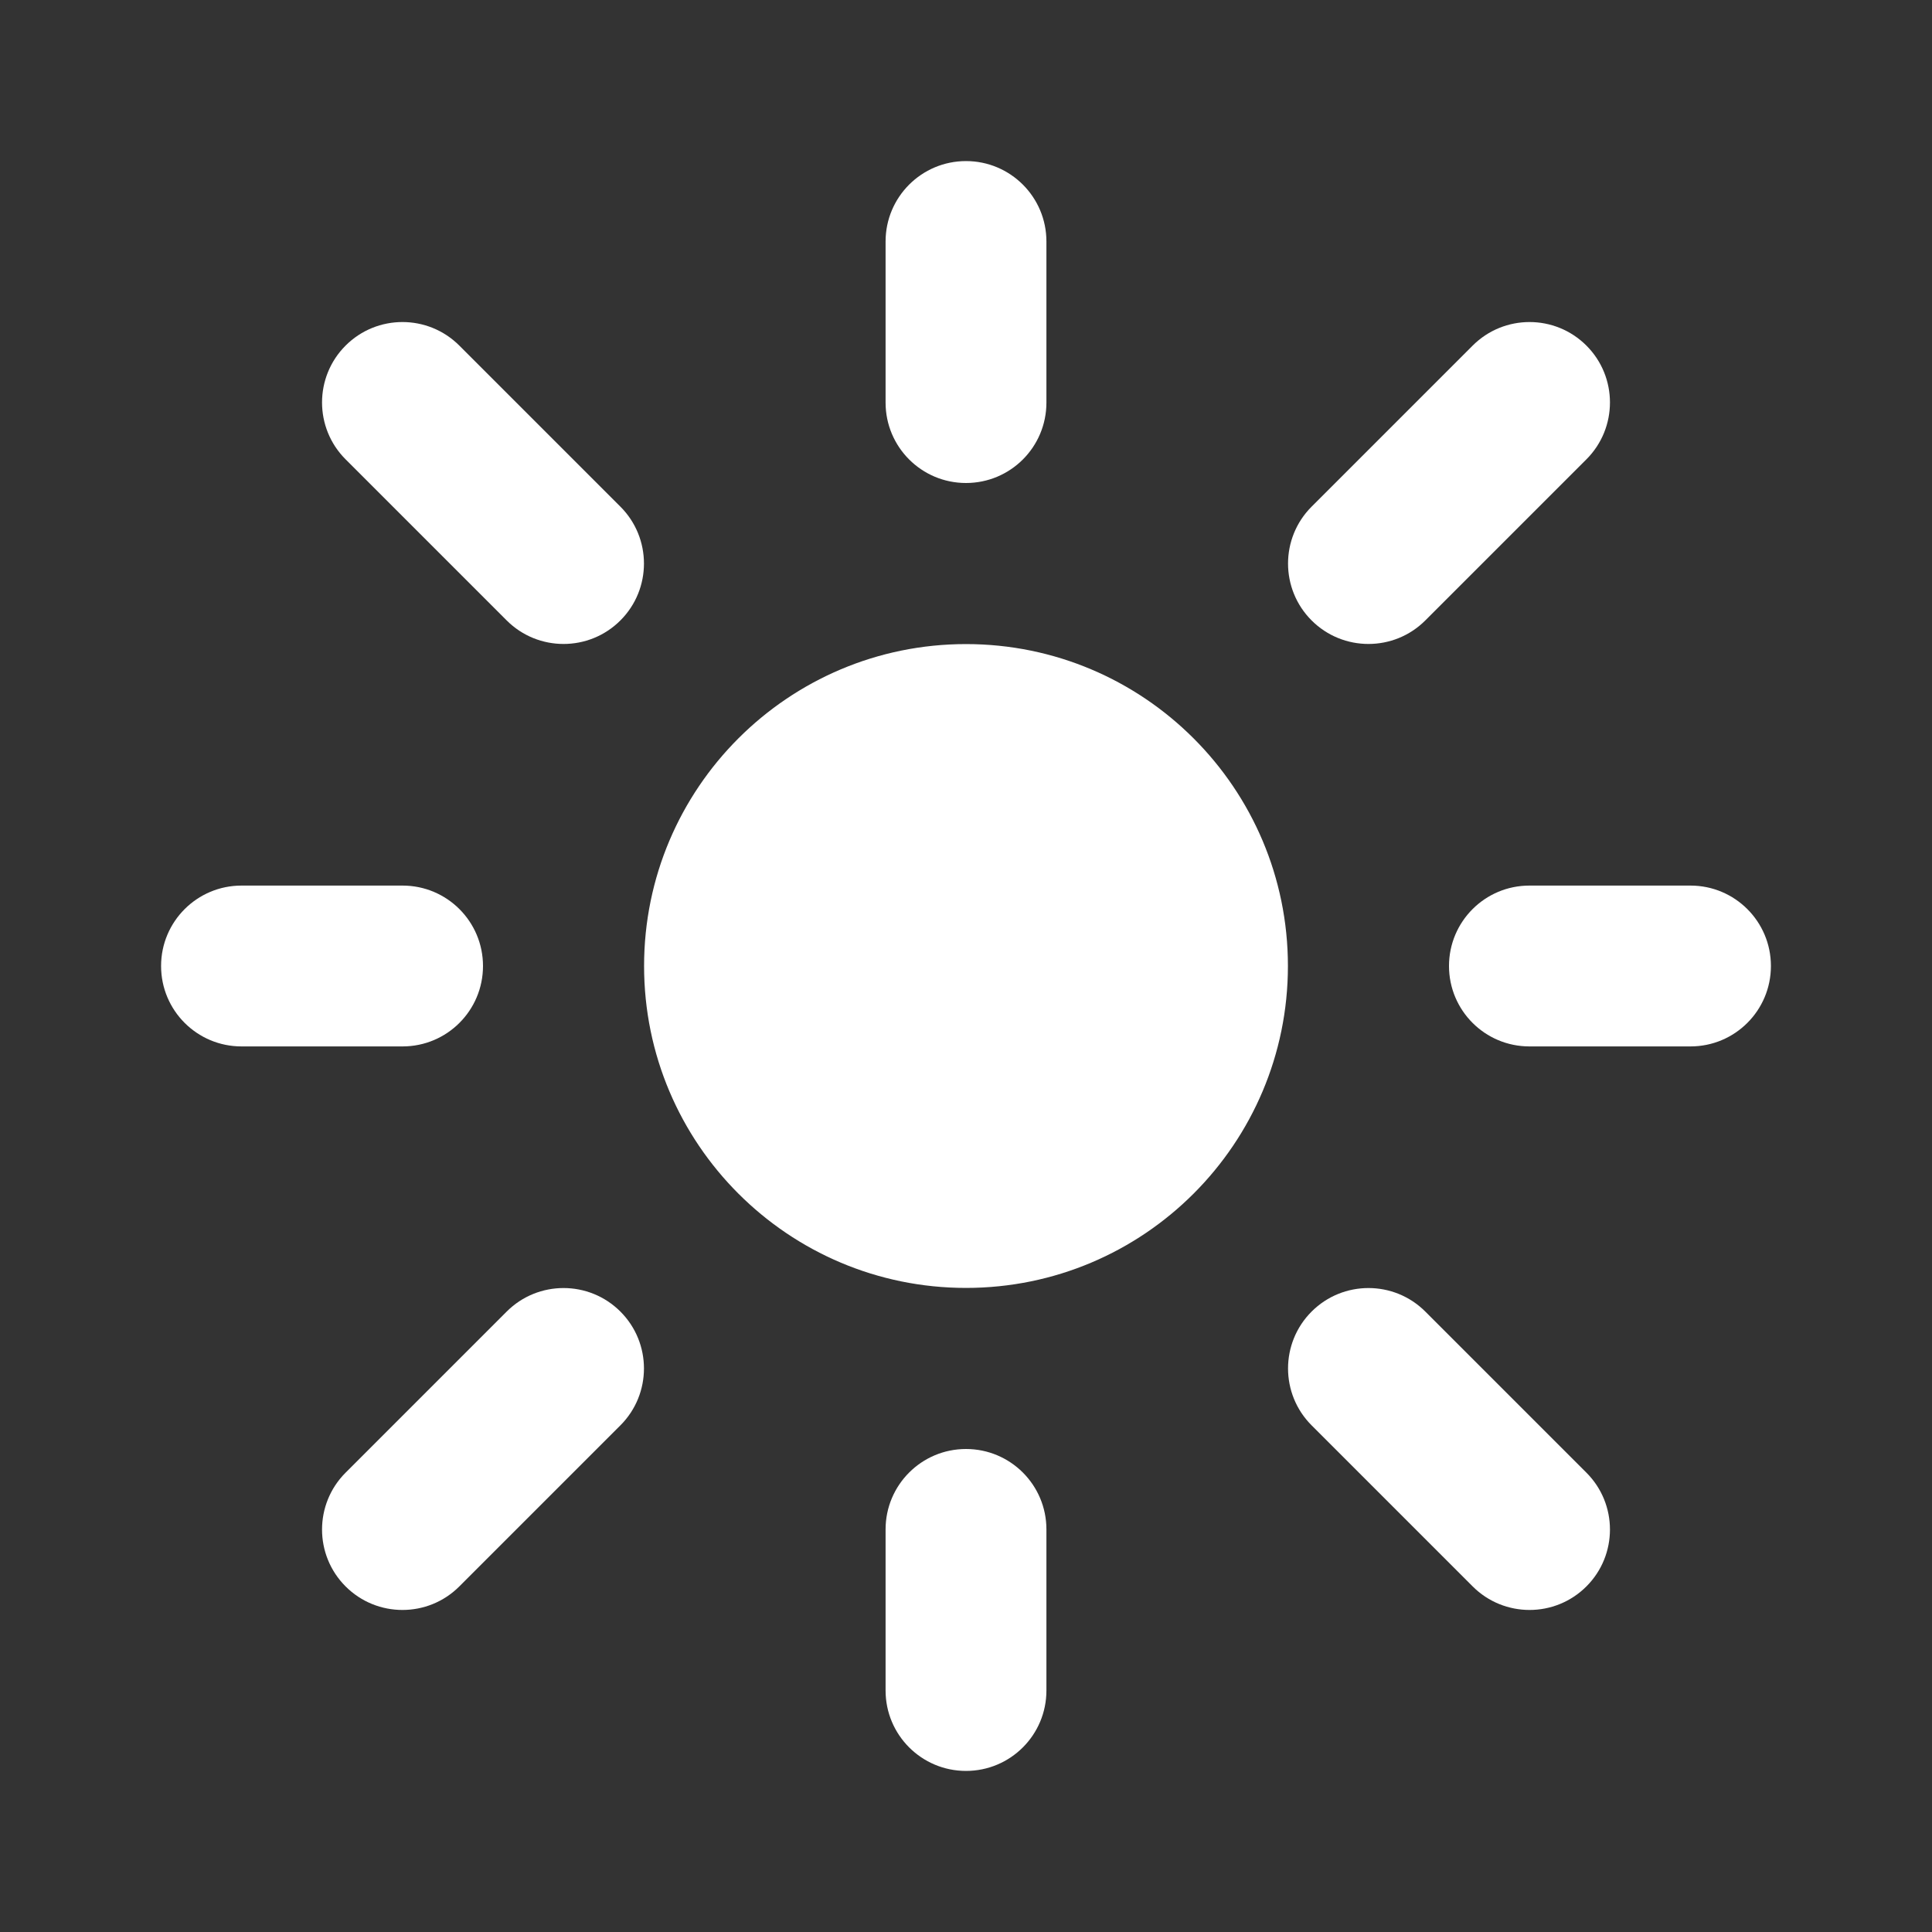
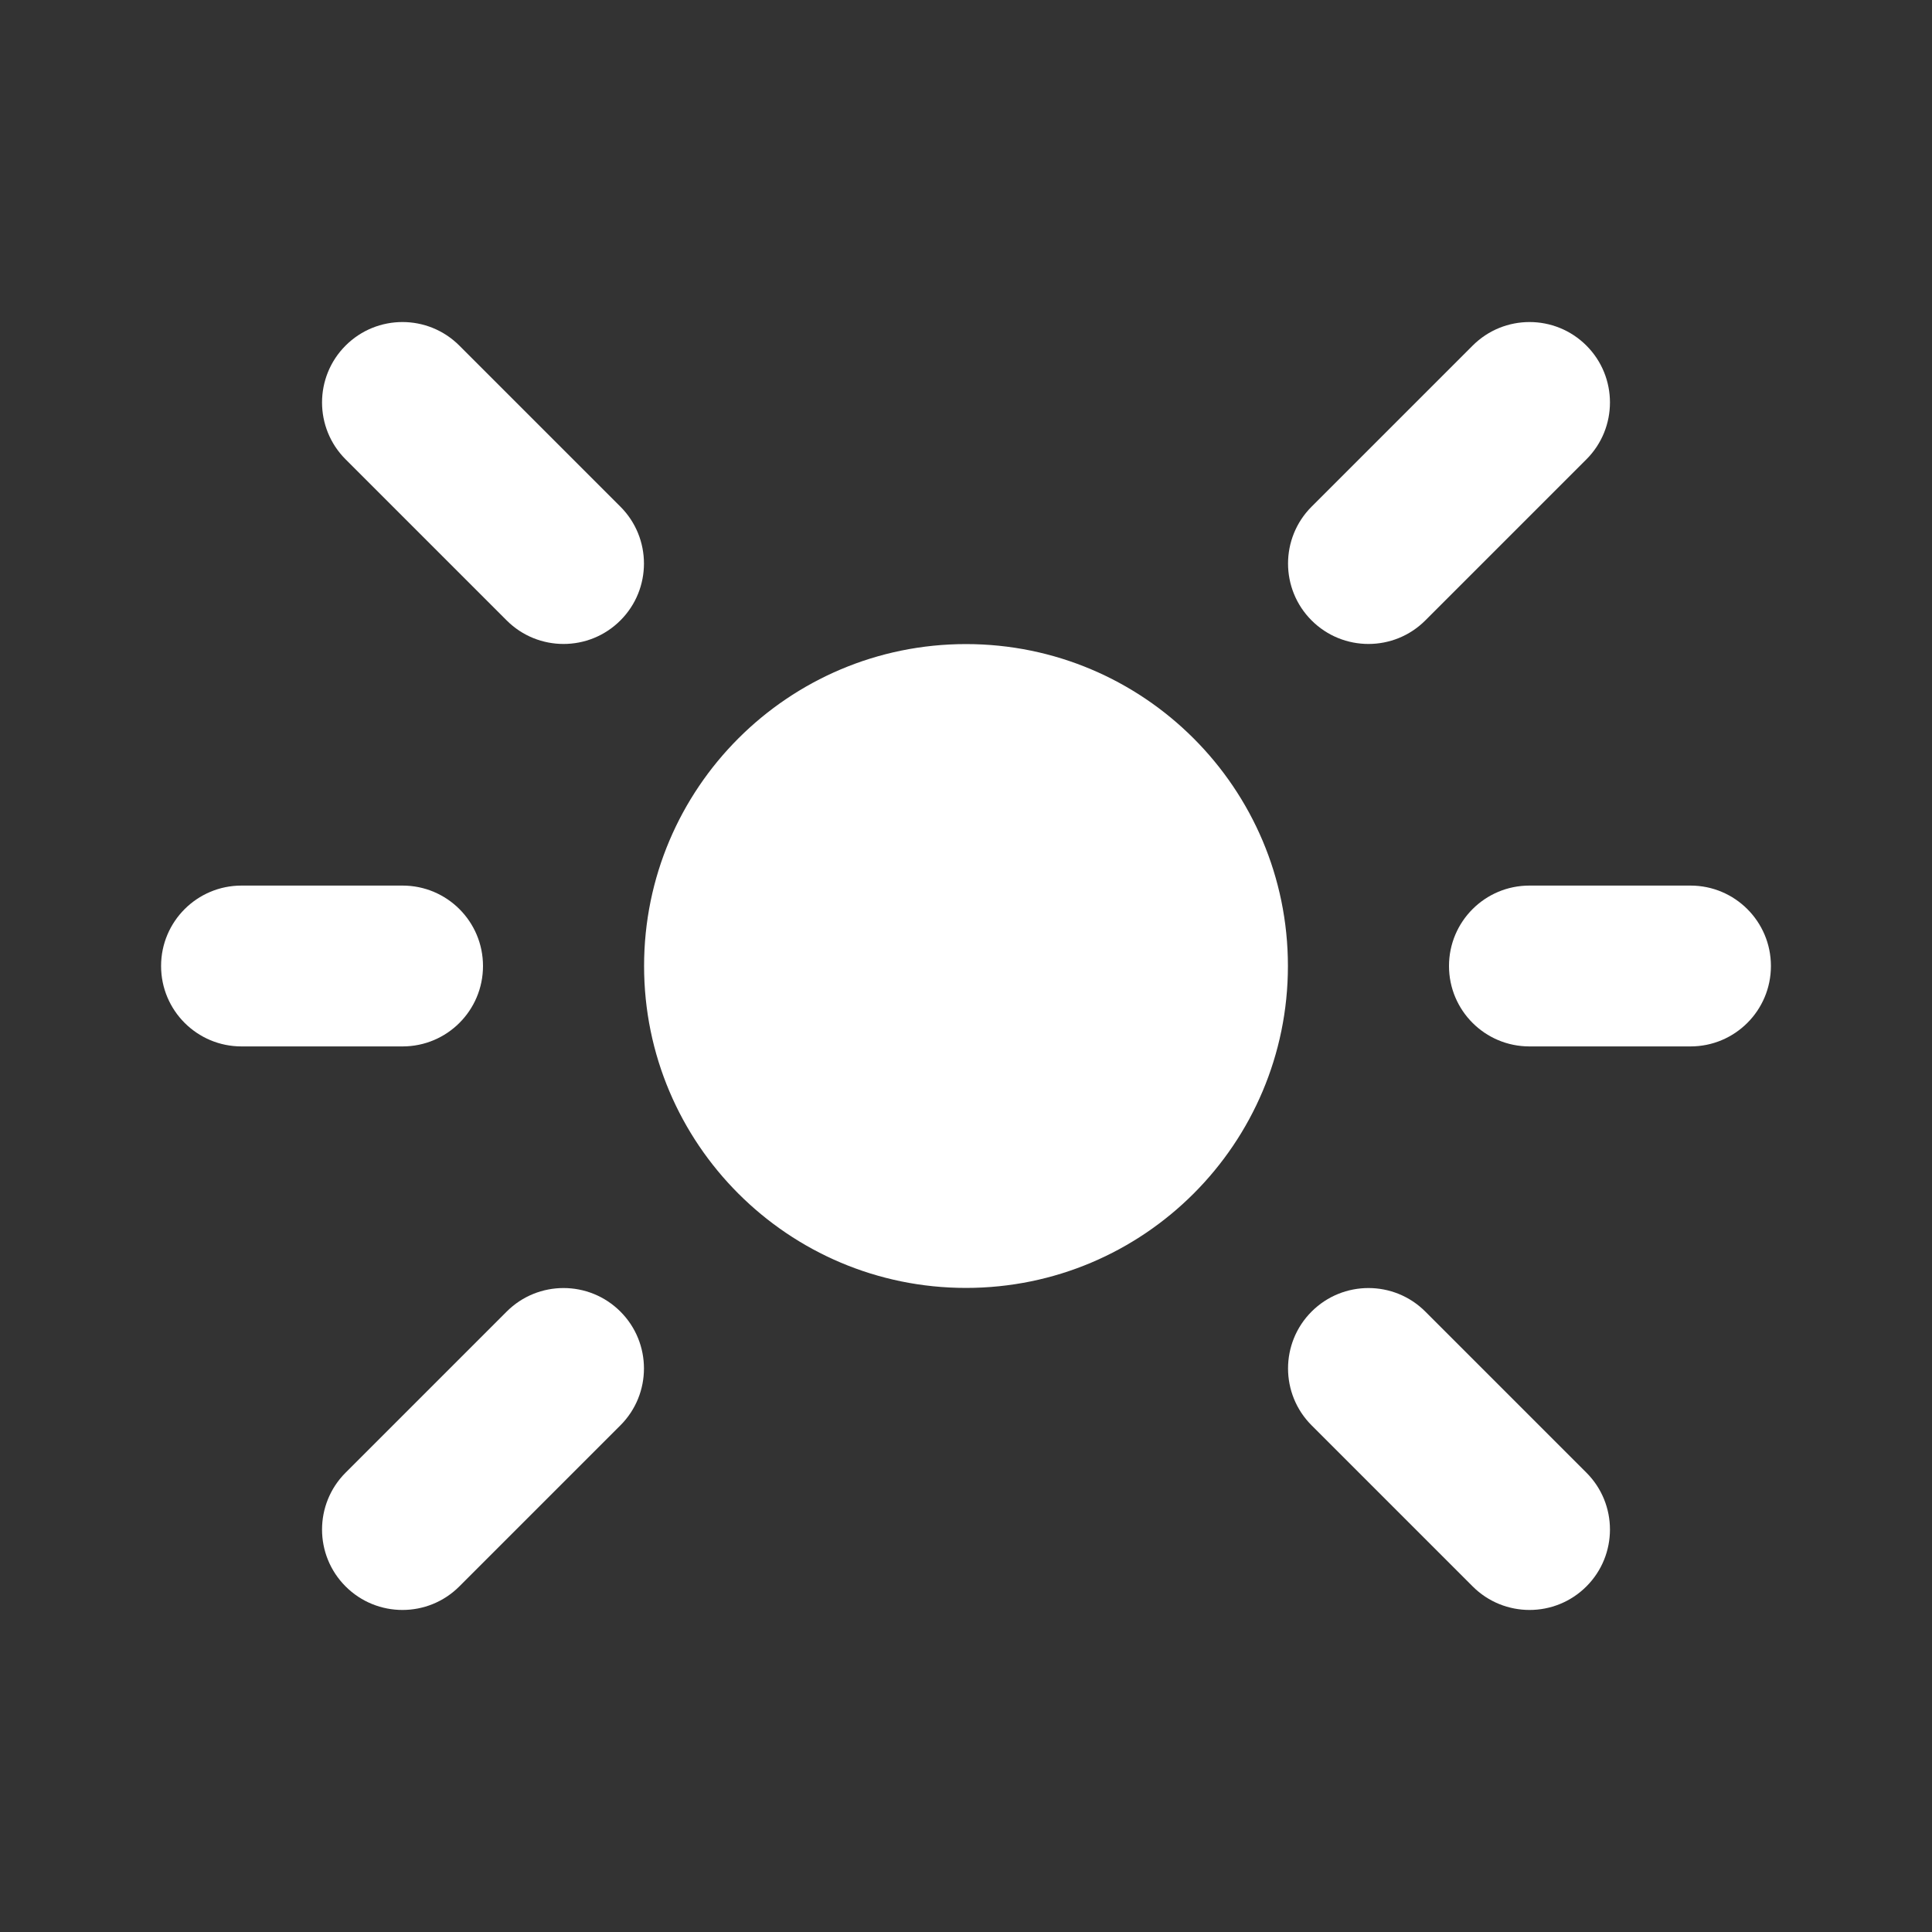
<svg xmlns="http://www.w3.org/2000/svg" version="1.1" id="Layer_1" x="0px" y="0px" viewBox="0 0 800 800" style="enable-background:new 0 0 800 800;" xml:space="preserve">
  <rect x="0" y="0" width="800" height="800" fill="#333333" stroke="none" />
  <style type="text/css">
	.st0{fill:#FFFFFF;}
</style>
  <g id="SVGRepo_bgCarrier">
</g>
  <g id="SVGRepo_tracerCarrier">
</g>
  <g id="SVGRepo_iconCarrier">
    <path class="st0" d="M266.7,400c0-73.6,59.7-133.3,133.3-133.3c73.6,0,133.3,59.7,133.3,133.3c0,73.6-59.7,133.3-133.3,133.3   C326.4,533.3,266.7,473.6,266.7,400z" />
-     <path class="st0" d="M400,66.7c18.4,0,33.3,14.9,33.3,33.3v66.7c0,18.4-14.9,33.3-33.3,33.3c-18.4,0-33.3-14.9-33.3-33.3V100   C366.7,81.6,381.6,66.7,400,66.7z" />
    <path class="st0" d="M656.9,143.1c13,13,13,34.1,0,47.1l-66.7,66.7c-13,13-34.1,13-47.1,0c-13-13-13-34.1,0-47.1l66.7-66.7   C622.8,130.1,643.9,130.1,656.9,143.1z" />
    <path class="st0" d="M600,400c0-18.4,14.9-33.3,33.3-33.3H700c18.4,0,33.3,14.9,33.3,33.3c0,18.4-14.9,33.3-33.3,33.3h-66.7   C614.9,433.3,600,418.4,600,400z" />
    <path class="st0" d="M543.1,543.1c13-13,34.1-13,47.1,0l66.7,66.7c13,13,13,34.1,0,47.1s-34.1,13-47.1,0l-66.7-66.7   C530.1,577.2,530.1,556.1,543.1,543.1z" />
-     <path class="st0" d="M400,600c18.4,0,33.3,14.9,33.3,33.3V700c0,18.4-14.9,33.3-33.3,33.3c-18.4,0-33.3-14.9-33.3-33.3v-66.7   C366.7,614.9,381.6,600,400,600z" />
    <path class="st0" d="M256.9,543.1c13,13,13,34.1,0,47.1l-66.7,66.7c-13,13-34.1,13-47.1,0c-13-13-13-34.1,0-47.1l66.7-66.7   C222.8,530.1,243.9,530.1,256.9,543.1z" />
    <path class="st0" d="M66.7,400c0-18.4,14.9-33.3,33.3-33.3h66.7c18.4,0,33.3,14.9,33.3,33.3c0,18.4-14.9,33.3-33.3,33.3H100   C81.6,433.3,66.7,418.4,66.7,400z" />
    <path class="st0" d="M143.1,143.1c13-13,34.1-13,47.1,0l66.7,66.7c13,13,13,34.1,0,47.1c-13,13-34.1,13-47.1,0l-66.7-66.7   C130.1,177.2,130.1,156.1,143.1,143.1z" />
  </g>
</svg>